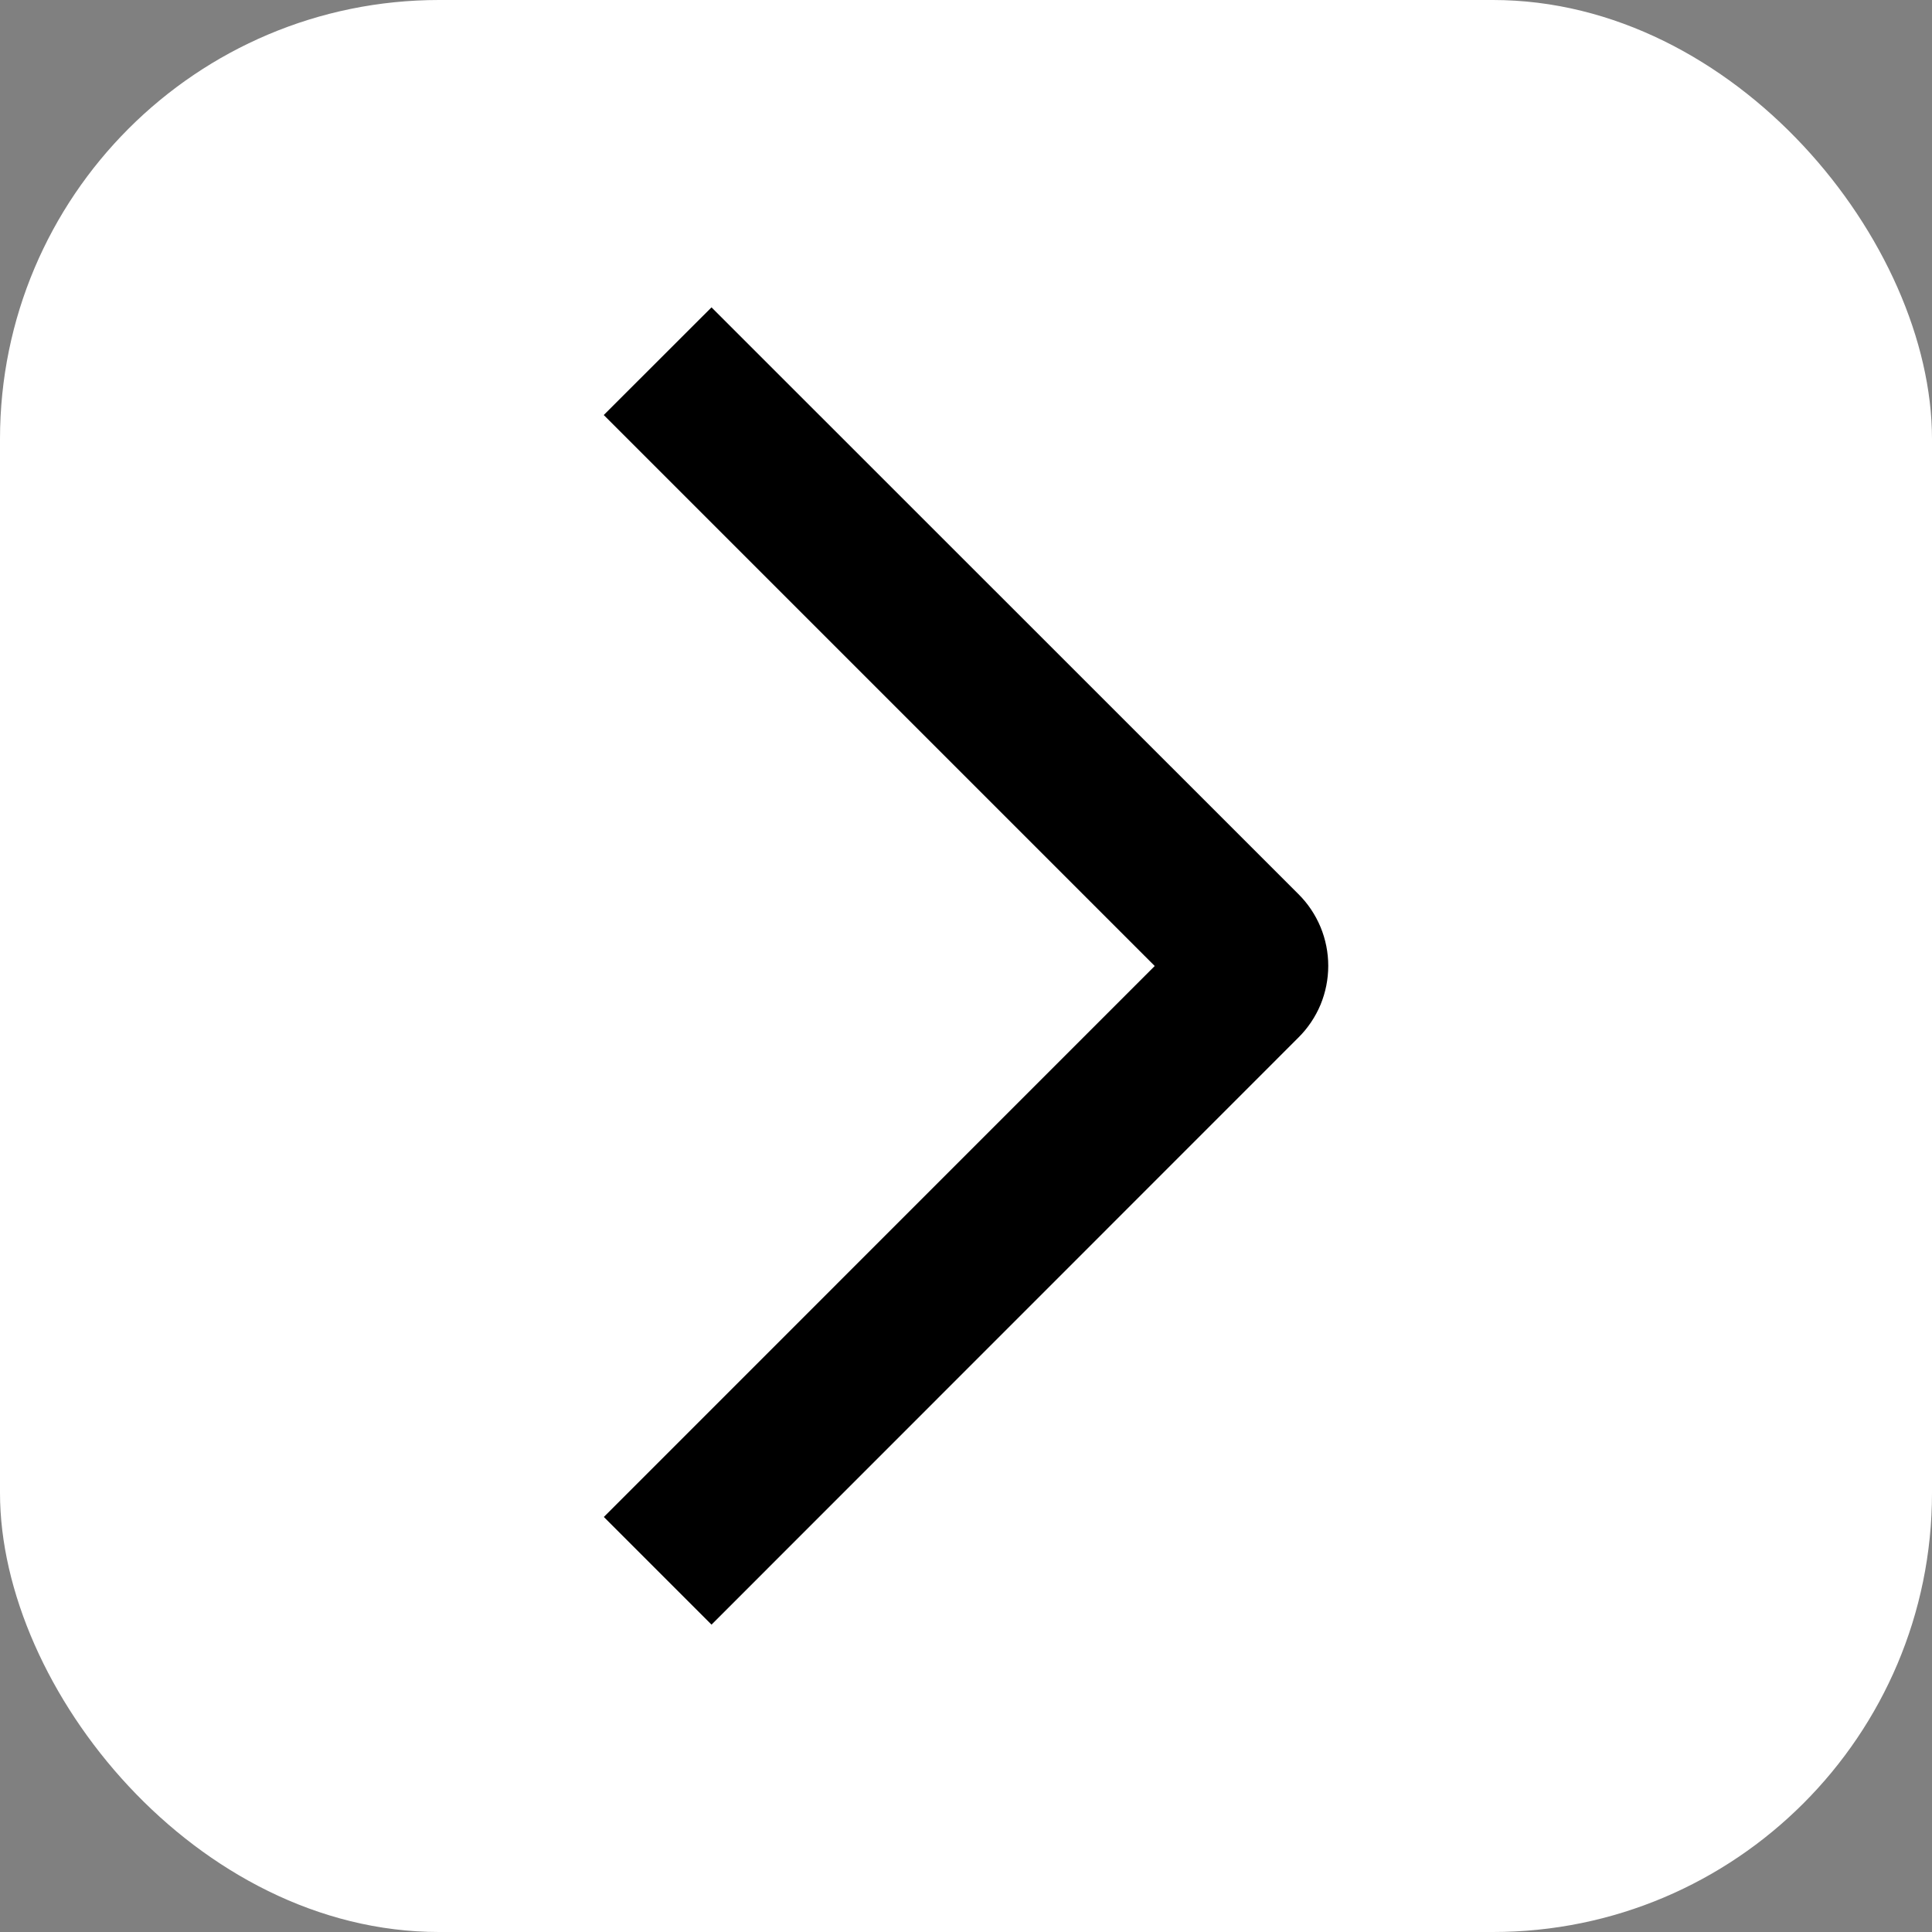
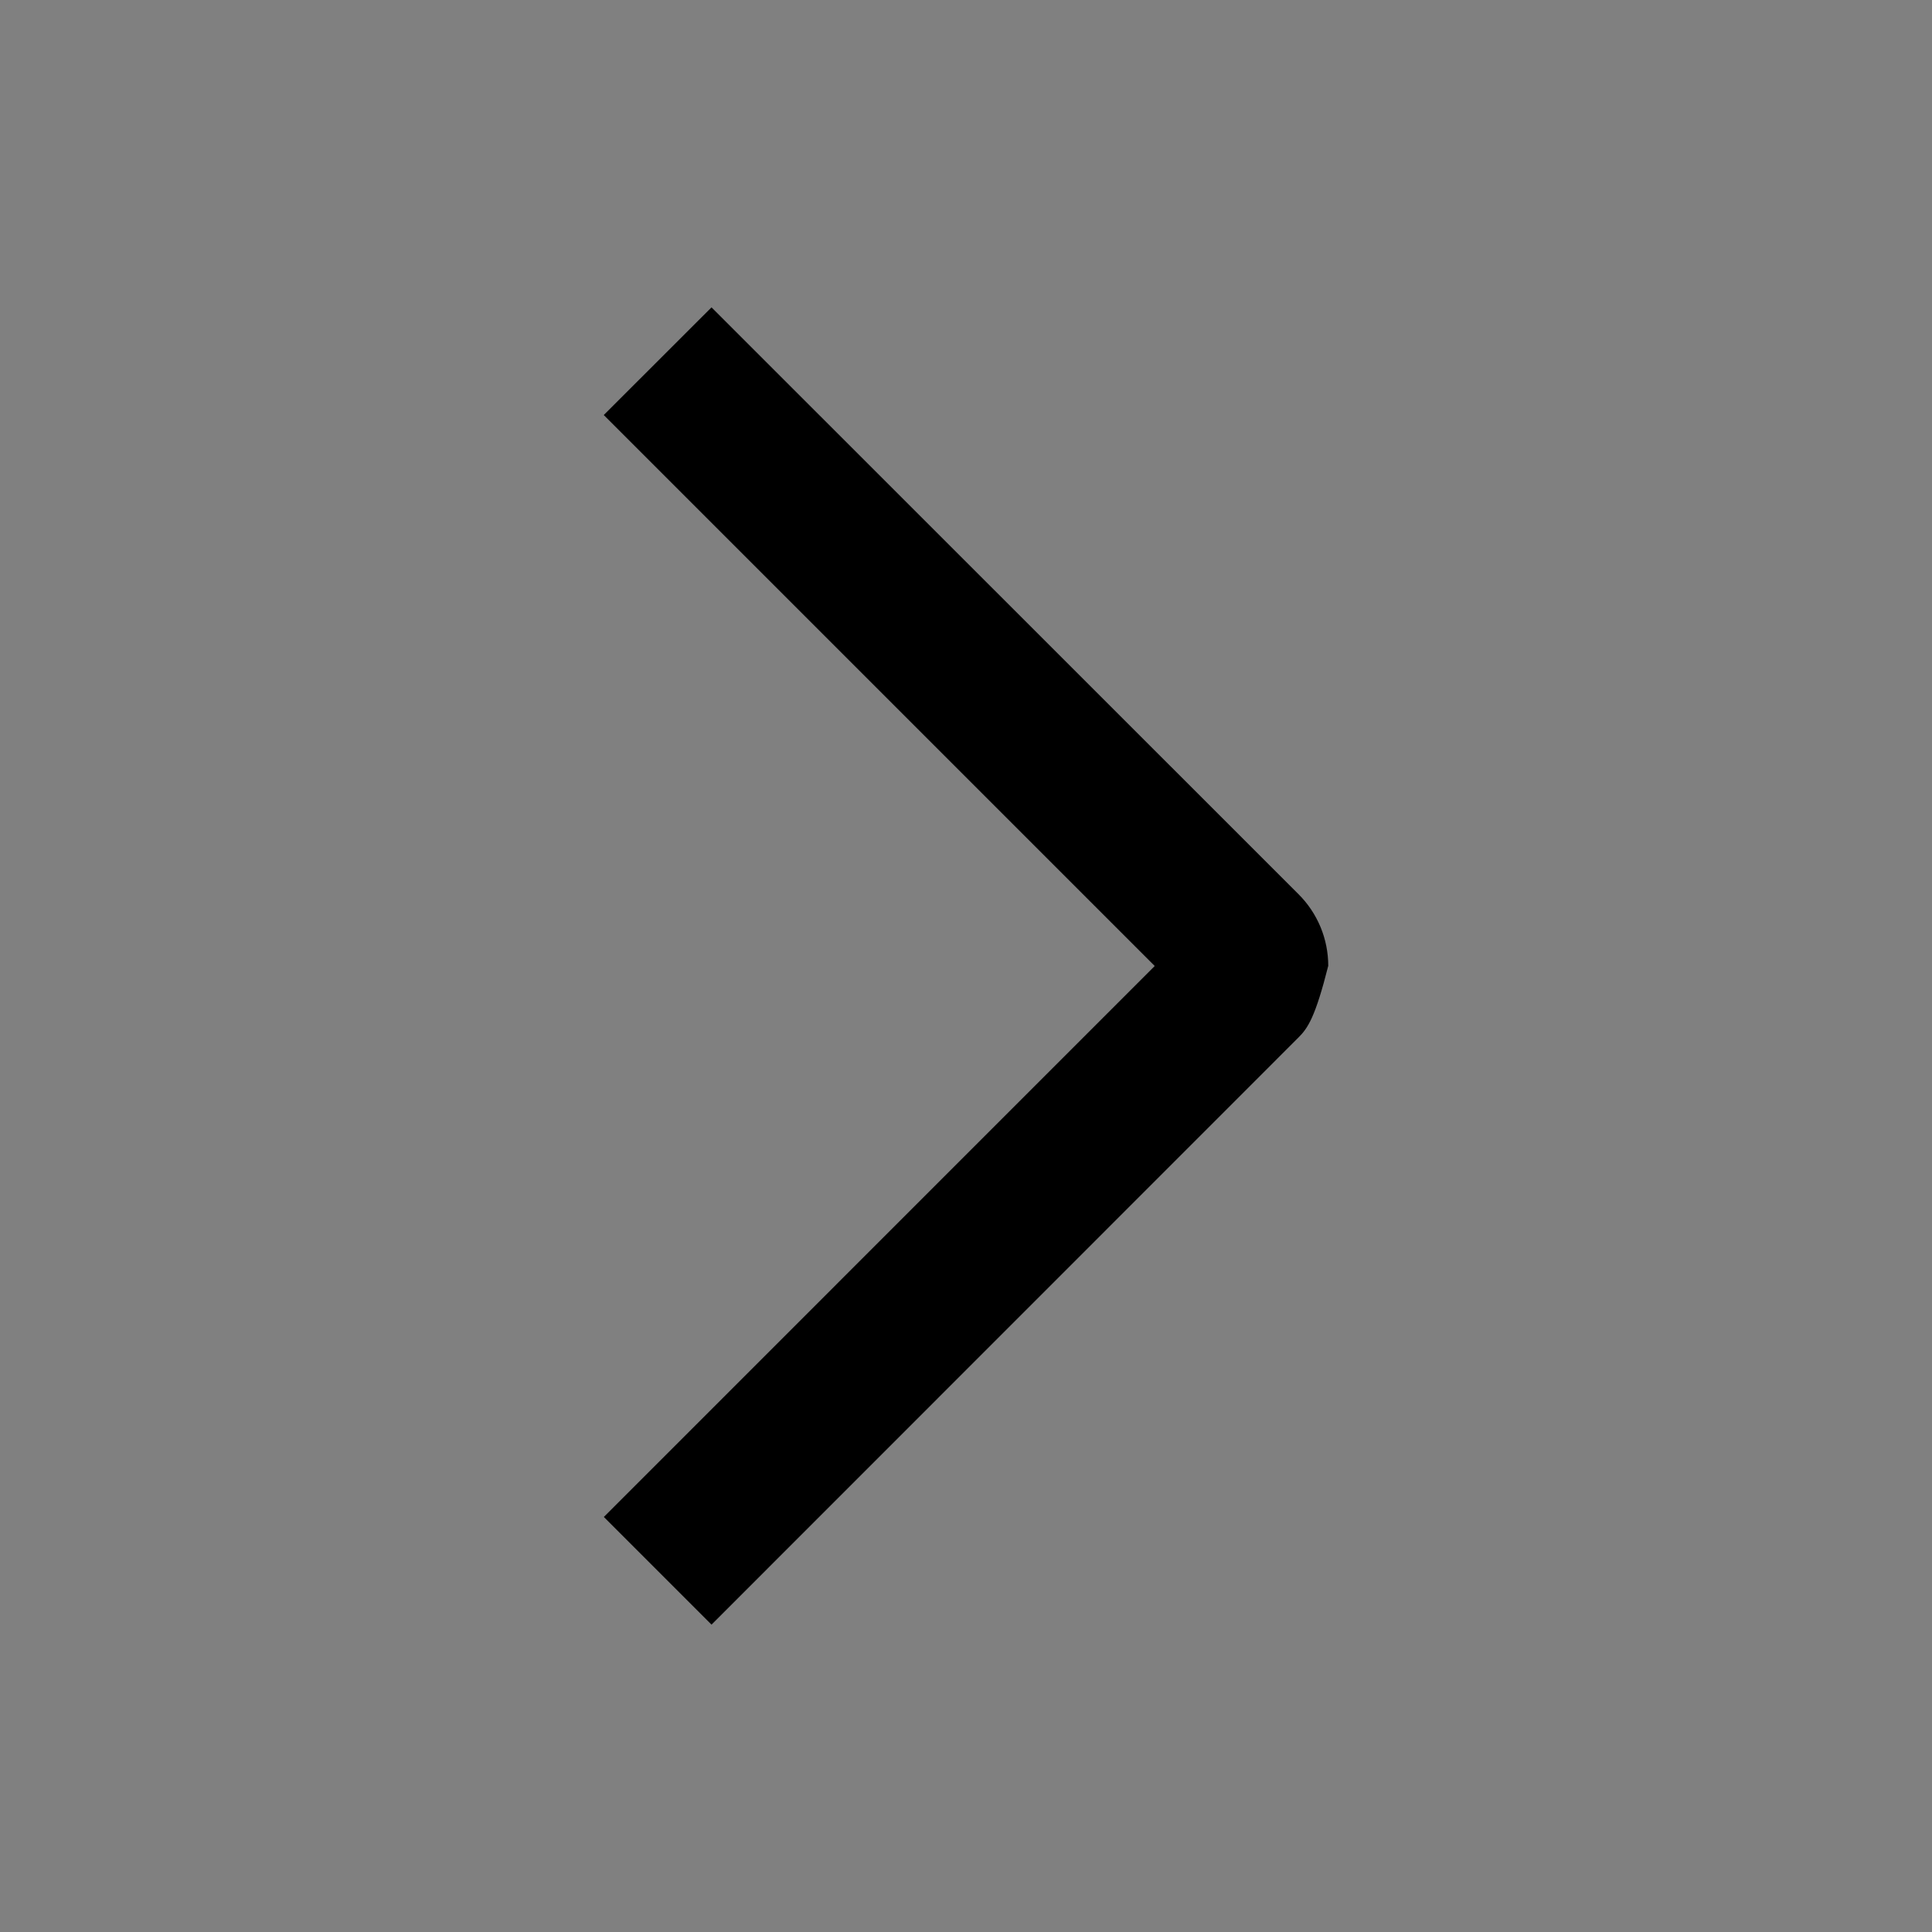
<svg xmlns="http://www.w3.org/2000/svg" width="22" height="22" viewBox="0 0 22 22" fill="none">
  <rect x="0" y="0" width="22" height="22" fill="#808080" stroke="none" />
-   <rect width="22" height="22" rx="5" fill="white" />
-   <path d="M6.875 4.726L8.102 3.5L14.785 10.181C14.893 10.288 14.978 10.415 15.037 10.556C15.095 10.696 15.125 10.846 15.125 10.998C15.125 11.15 15.095 11.3 15.037 11.441C14.978 11.581 14.893 11.708 14.785 11.815L8.102 18.5L6.876 17.274L13.149 11L6.875 4.726Z" fill="black" />
+   <path d="M6.875 4.726L8.102 3.5L14.785 10.181C14.893 10.288 14.978 10.415 15.037 10.556C15.095 10.696 15.125 10.846 15.125 10.998C14.978 11.581 14.893 11.708 14.785 11.815L8.102 18.5L6.876 17.274L13.149 11L6.875 4.726Z" fill="black" />
</svg>